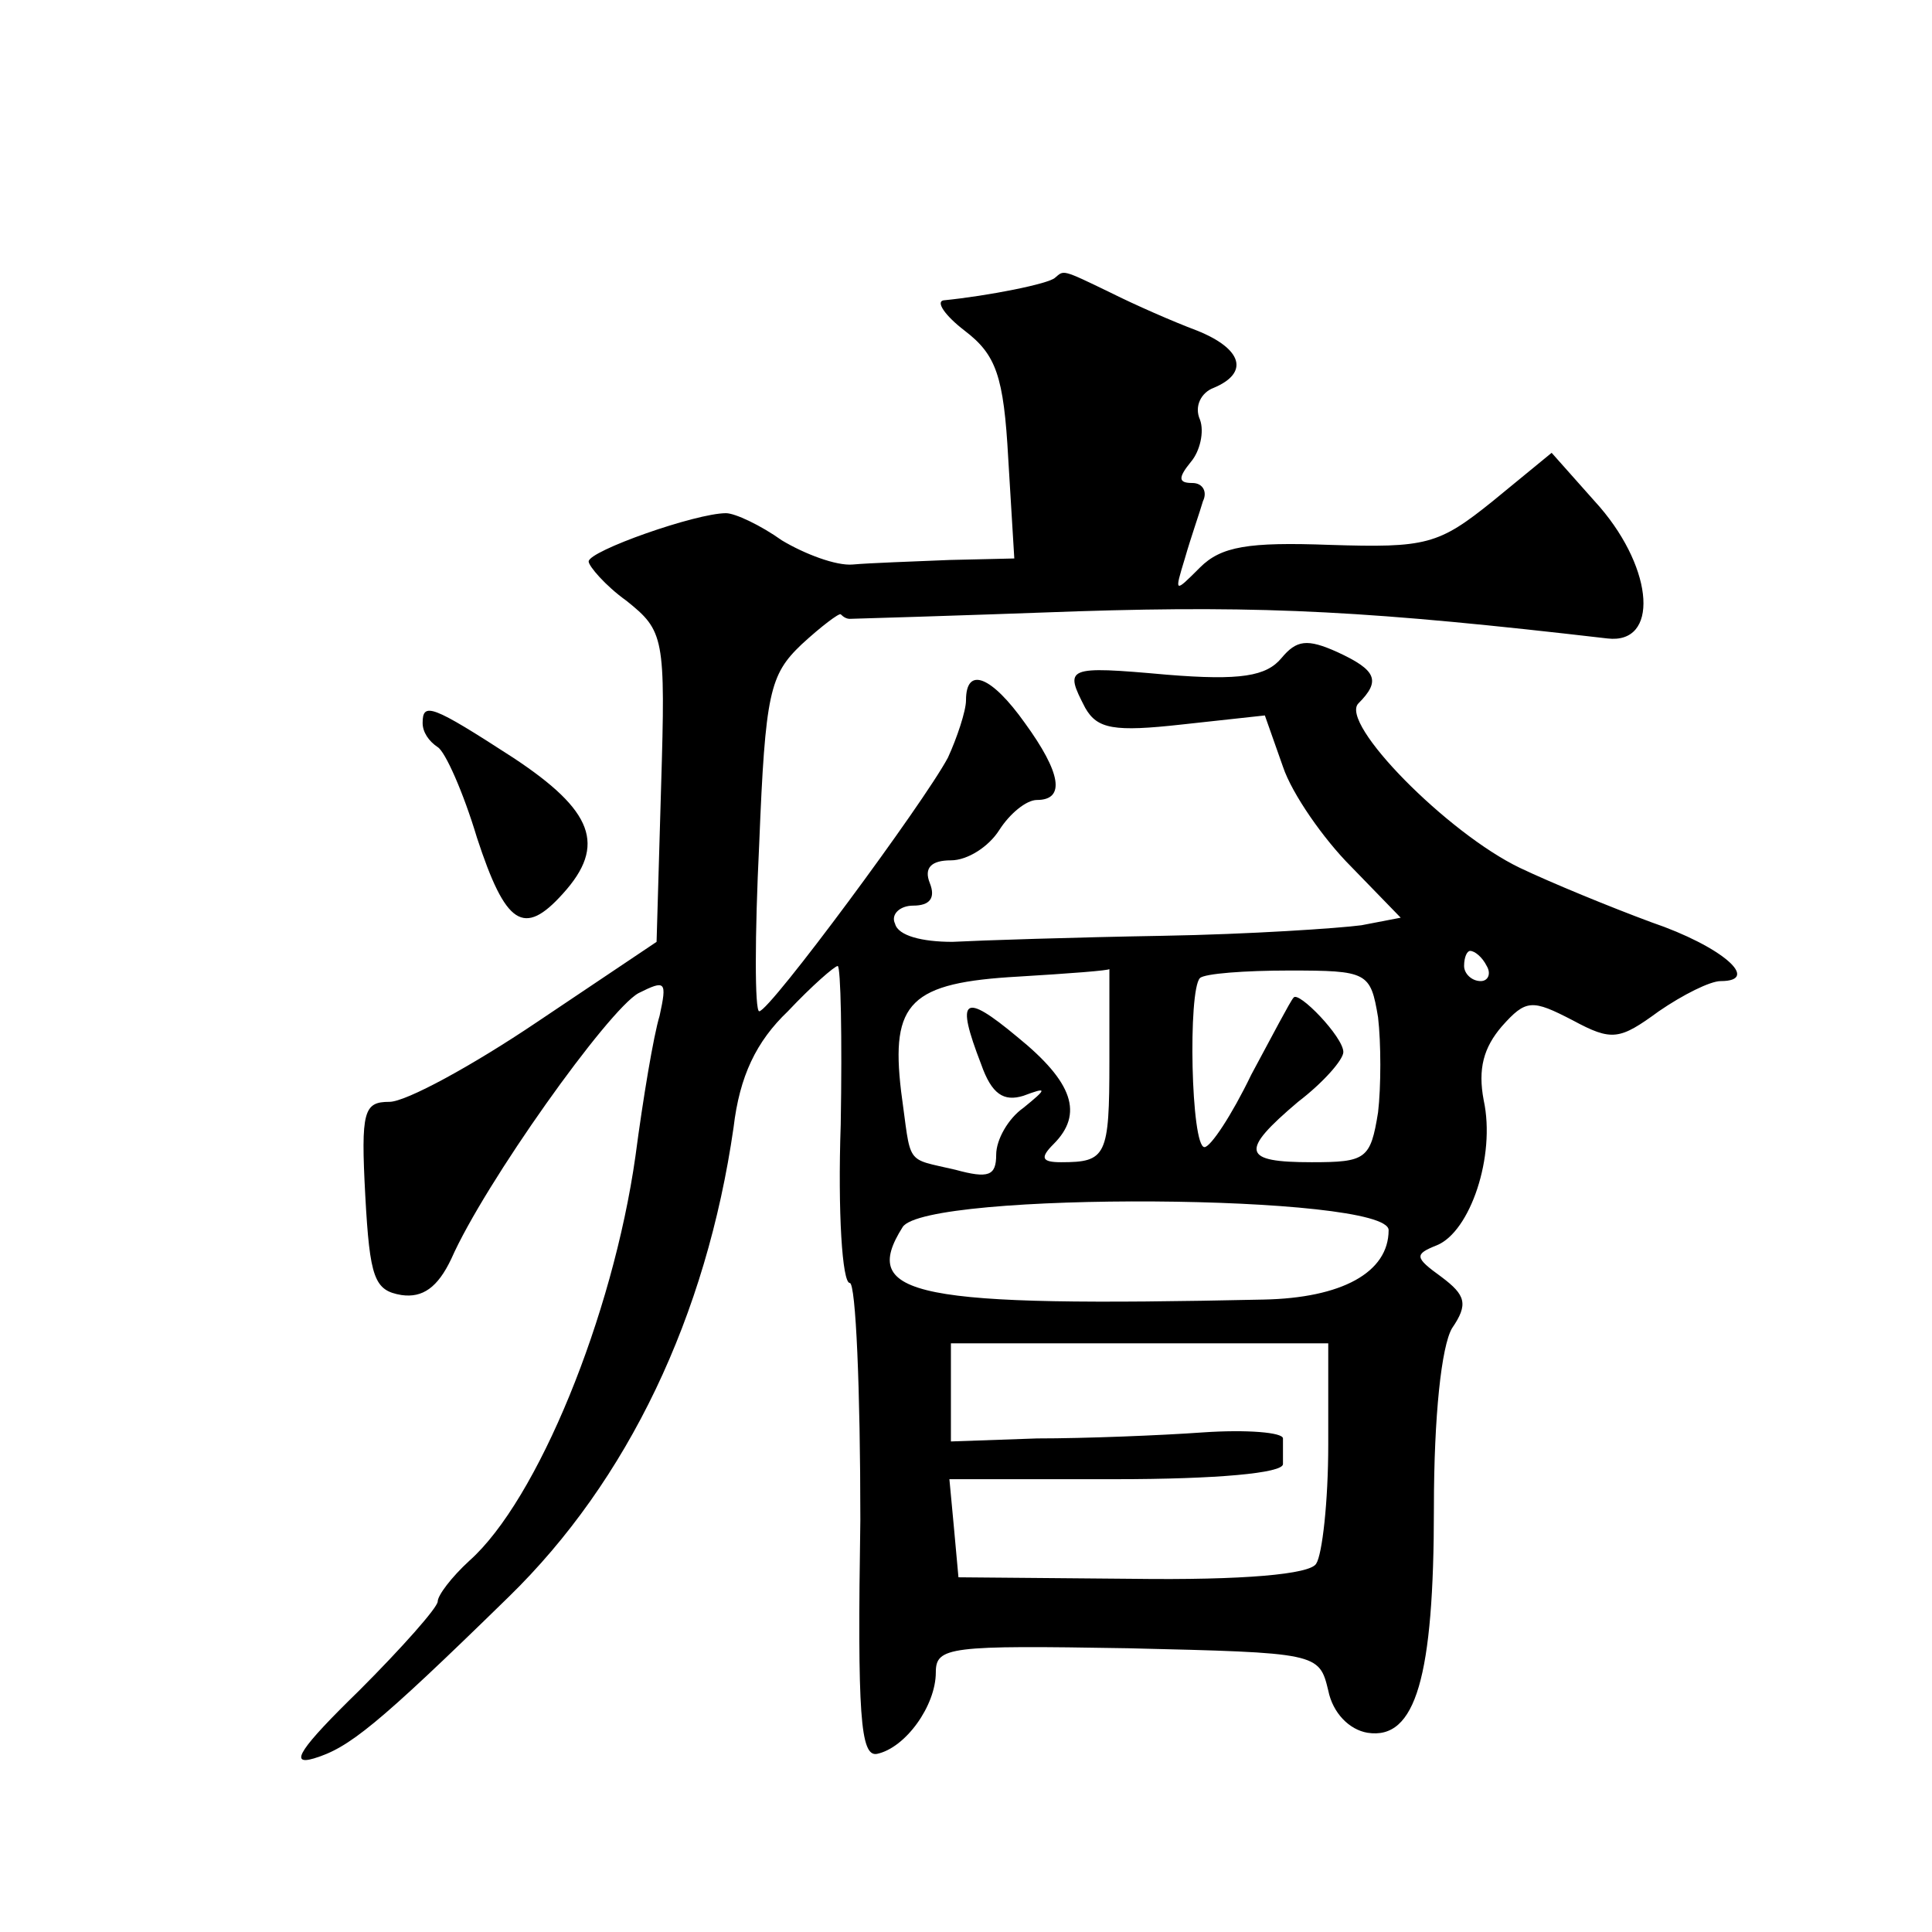
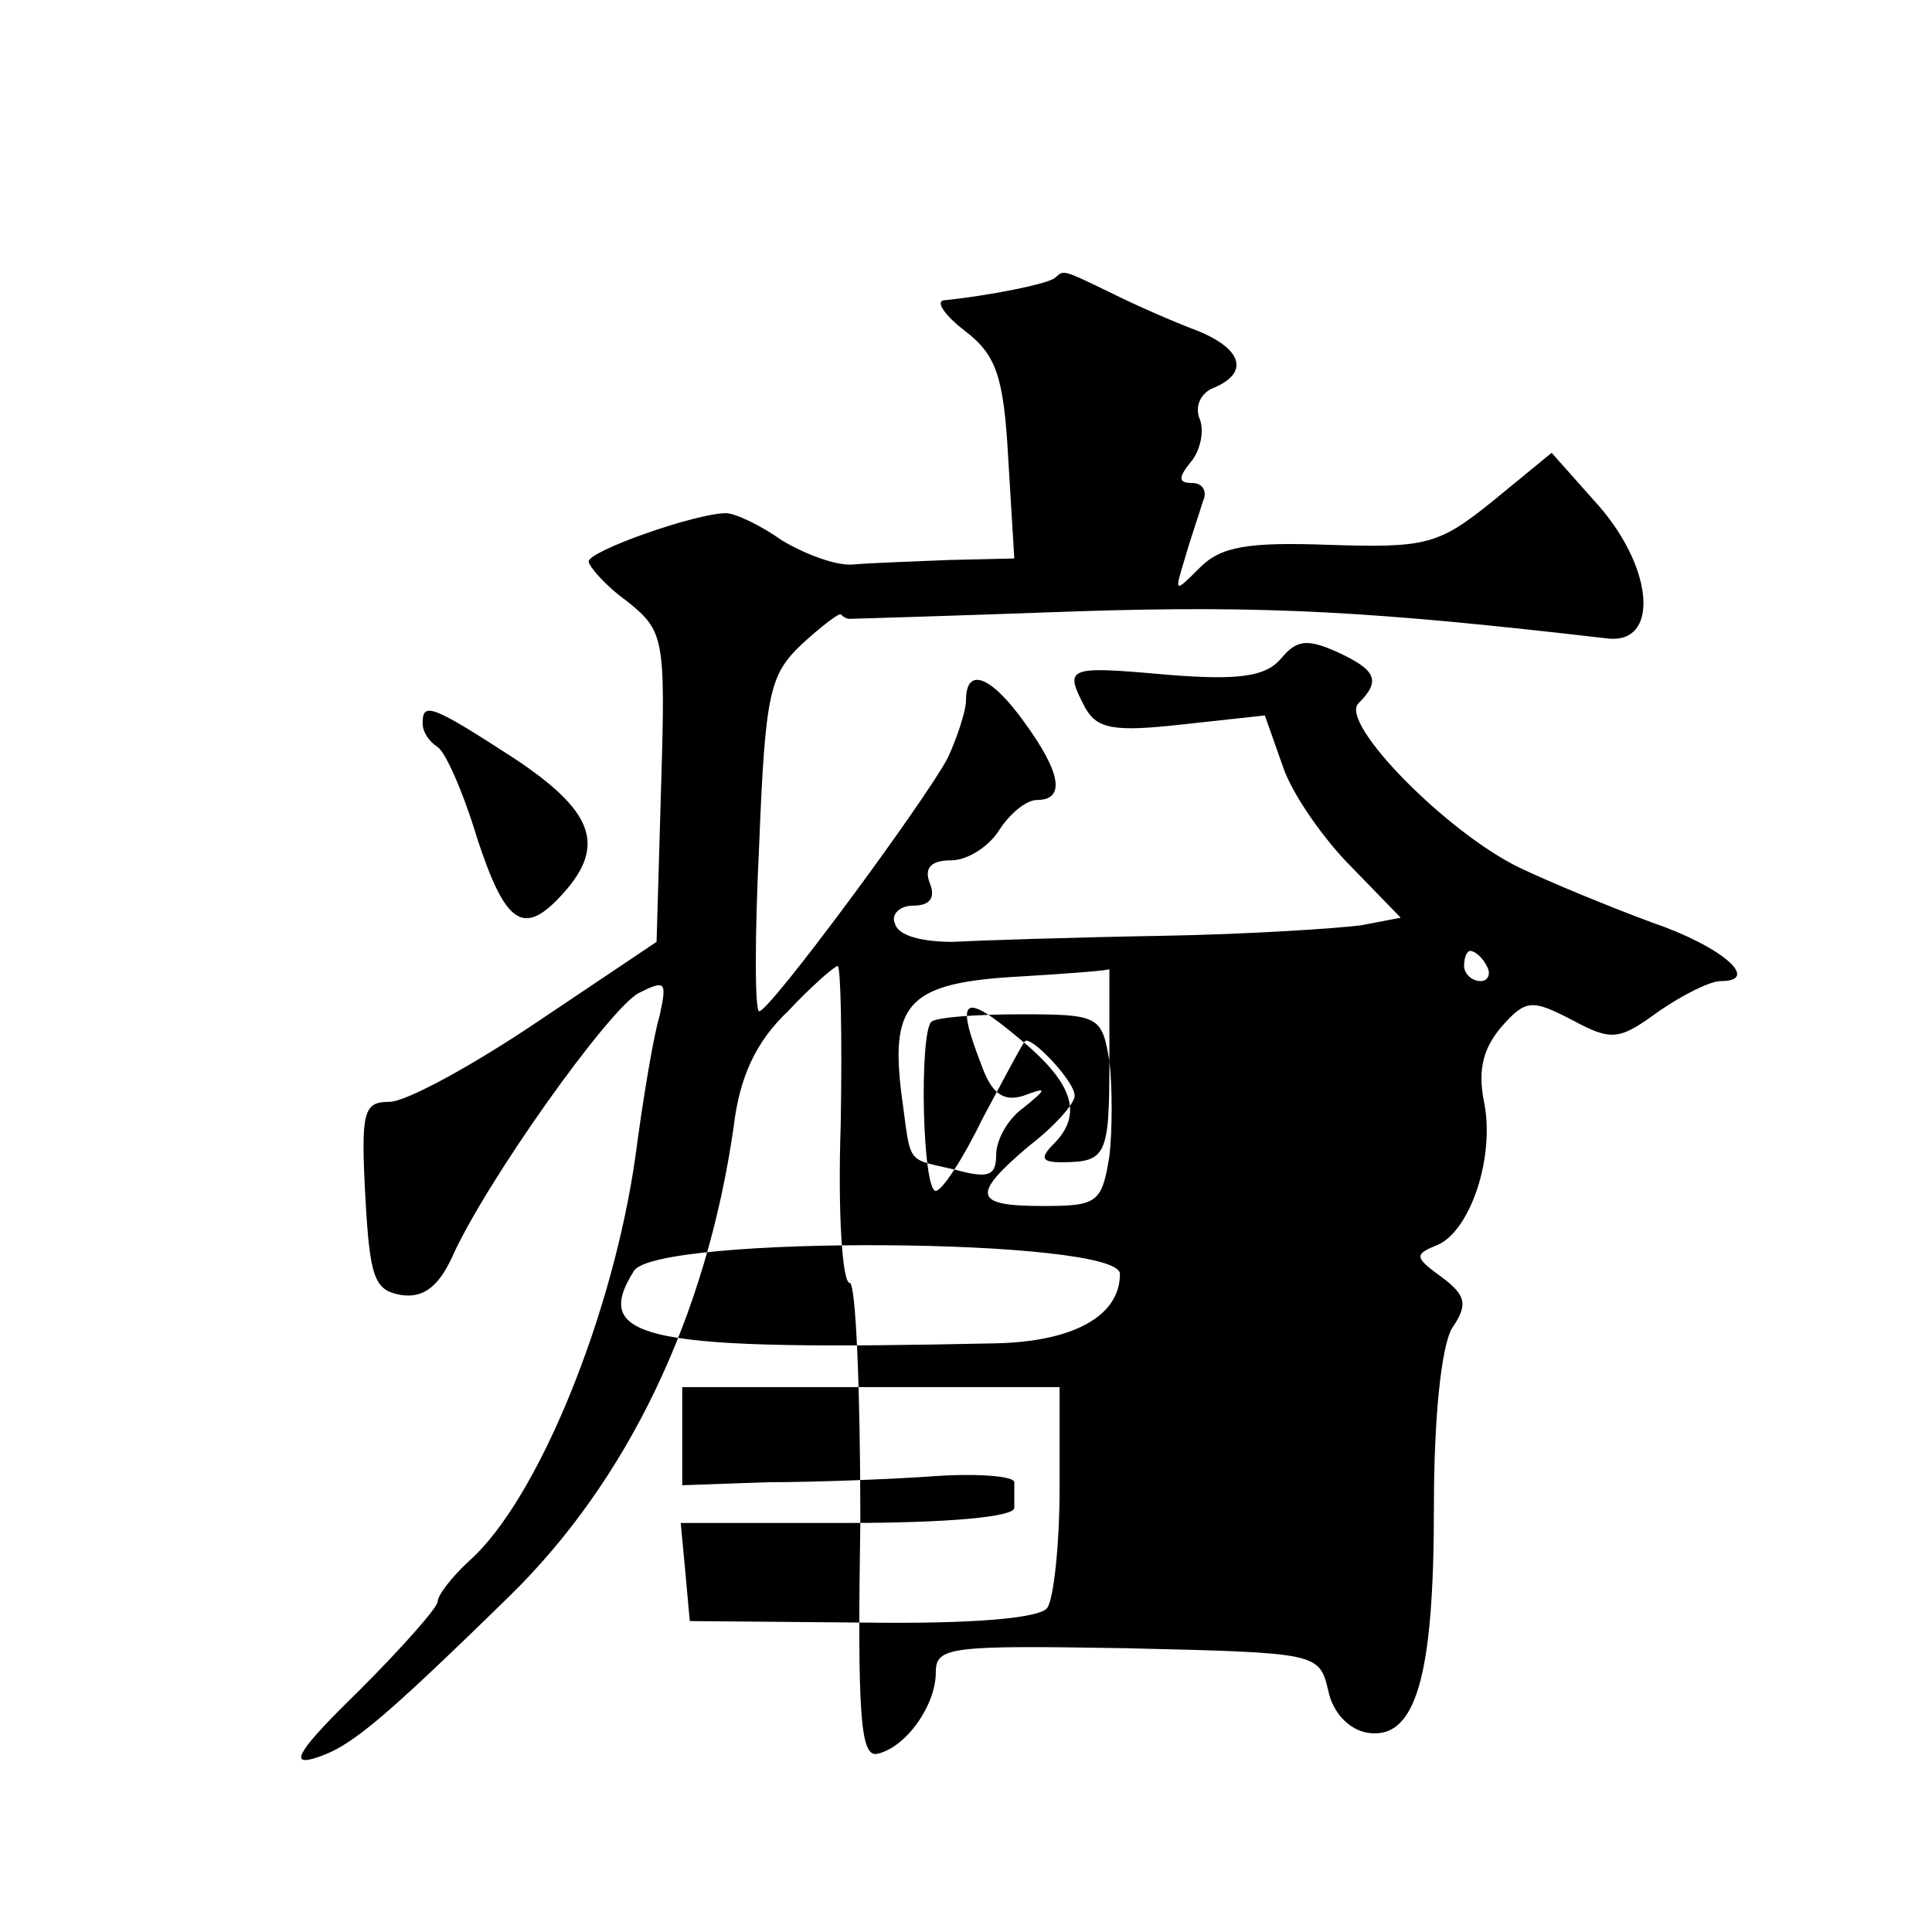
<svg xmlns="http://www.w3.org/2000/svg" version="1.0" width="128pt" height="128pt" viewBox="0 0 128 128" preserveAspectRatio="xMidYMid meet">
  <g transform="translate(0,128) scale(0.1,-0.1)" fill="#0" stroke="none">
-     <path d="M699 1096 c-4 -4 -44 -12 -74 -15 -5 -1 1 -10 14 -20 21 -16 26 -30 29 -85 l4 -66 -43 -1 c-24 -1 -53 -2 -64 -3 -11 -1 -32 7 -47 16 -14 10 -31 18 -37 18 -20 0 -91 -25 -91 -32 0 -3 11 -16 25 -26 25 -20 26 -24 23 -123 l-3 -103 -79 -53 c-43 -29 -87 -53 -98 -53 -17 0 -19 -6 -16 -62 3 -55 6 -63 24 -66 14 -2 24 5 33 24 22 50 104 165 124 176 18 9 19 8 14 -15 -4 -13 -11 -55 -16 -93 -15 -106 -65 -228 -110 -268 -12 -11 -21 -23 -21 -27 0 -4 -24 -31 -52 -59 -39 -38 -47 -50 -30 -45 23 7 41 21 129 107 79 77 131 186 149 311 4 34 15 57 36 77 16 17 31 30 33 30 2 0 3 -47 2 -105 -2 -58 1 -105 6 -105 4 0 7 -71 7 -157 -2 -129 0 -157 11 -155 19 4 39 32 39 54 0 17 9 18 127 16 126 -3 127 -3 133 -28 3 -15 14 -26 26 -28 32 -5 44 37 44 149 0 61 5 107 12 119 11 16 9 22 -7 34 -18 13 -18 15 -3 21 22 9 39 59 31 96 -4 21 0 35 12 49 16 18 20 18 47 4 26 -14 31 -13 57 6 16 11 34 20 41 20 27 0 1 23 -46 39 -27 10 -66 26 -87 36 -48 23 -120 96 -107 109 15 15 12 22 -14 34 -20 9 -27 8 -37 -4 -10 -12 -27 -15 -76 -11 -67 6 -68 5 -54 -22 8 -14 19 -16 64 -11 l55 6 12 -34 c6 -18 27 -48 45 -66 l33 -34 -26 -5 c-15 -2 -74 -6 -132 -7 -58 -1 -120 -3 -139 -4 -20 0 -36 4 -38 12 -3 6 3 12 12 12 11 0 15 5 11 15 -4 10 1 15 14 15 11 0 25 9 32 20 7 11 18 20 25 20 19 0 16 18 -8 51 -22 31 -39 38 -39 15 0 -7 -6 -25 -12 -38 -16 -30 -118 -168 -125 -168 -3 0 -3 50 0 111 4 100 7 112 28 132 13 12 25 21 26 20 2 -2 4 -3 6 -3 1 0 69 2 151 5 125 4 196 0 351 -18 34 -4 31 45 -5 87 l-32 36 -39 -32 c-36 -29 -44 -31 -108 -29 -54 2 -72 -1 -86 -15 -17 -17 -17 -17 -10 6 4 14 10 31 12 38 3 6 0 12 -7 12 -9 0 -10 3 -1 14 6 7 9 20 6 28 -4 9 1 18 9 21 24 10 19 26 -11 38 -16 6 -41 17 -57 25 -33 16 -31 15 -37 10z m286 -456 c3 -5 1 -10 -4 -10 -6 0 -11 5 -11 10 0 6 2 10 4 10 3 0 8 -4 11 -10z m-250 -63 c0 -63 -2 -67 -32 -67 -13 0 -14 3 -5 12 20 20 13 41 -24 71 -36 30 -41 26 -24 -18 7 -20 15 -25 28 -21 16 6 16 5 0 -8 -10 -7 -18 -21 -18 -31 0 -14 -5 -16 -27 -10 -34 8 -29 2 -36 52 -7 59 6 72 78 76 33 2 60 4 60 5 0 1 0 -26 0 -61z m178 29 c2 -17 2 -46 0 -63 -5 -31 -8 -33 -44 -33 -46 0 -48 7 -9 40 17 13 30 28 30 33 0 10 -30 41 -33 36 -2 -2 -14 -25 -28 -51 -13 -27 -27 -48 -31 -48 -9 0 -11 104 -3 112 3 3 30 5 59 5 52 0 54 -1 59 -31z m7 -141 c0 -28 -31 -45 -83 -46 -231 -5 -268 2 -239 48 15 24 322 22 322 -2z m-40 -142 c0 -38 -4 -73 -8 -79 -4 -7 -48 -11 -122 -10 l-115 1 -3 33 -3 32 110 0 c67 0 111 4 111 10 0 6 0 13 0 17 0 4 -24 6 -53 4 -28 -2 -78 -4 -110 -4 l-57 -2 0 33 0 32 125 0 125 0 0 -67z M280 801 c0 -6 4 -12 10 -16 5 -3 17 -30 26 -60 19 -58 31 -66 57 -37 29 32 20 55 -33 90 -54 35 -60 37 -60 23z" />
+     <path d="M699 1096 c-4 -4 -44 -12 -74 -15 -5 -1 1 -10 14 -20 21 -16 26 -30 29 -85 l4 -66 -43 -1 c-24 -1 -53 -2 -64 -3 -11 -1 -32 7 -47 16 -14 10 -31 18 -37 18 -20 0 -91 -25 -91 -32 0 -3 11 -16 25 -26 25 -20 26 -24 23 -123 l-3 -103 -79 -53 c-43 -29 -87 -53 -98 -53 -17 0 -19 -6 -16 -62 3 -55 6 -63 24 -66 14 -2 24 5 33 24 22 50 104 165 124 176 18 9 19 8 14 -15 -4 -13 -11 -55 -16 -93 -15 -106 -65 -228 -110 -268 -12 -11 -21 -23 -21 -27 0 -4 -24 -31 -52 -59 -39 -38 -47 -50 -30 -45 23 7 41 21 129 107 79 77 131 186 149 311 4 34 15 57 36 77 16 17 31 30 33 30 2 0 3 -47 2 -105 -2 -58 1 -105 6 -105 4 0 7 -71 7 -157 -2 -129 0 -157 11 -155 19 4 39 32 39 54 0 17 9 18 127 16 126 -3 127 -3 133 -28 3 -15 14 -26 26 -28 32 -5 44 37 44 149 0 61 5 107 12 119 11 16 9 22 -7 34 -18 13 -18 15 -3 21 22 9 39 59 31 96 -4 21 0 35 12 49 16 18 20 18 47 4 26 -14 31 -13 57 6 16 11 34 20 41 20 27 0 1 23 -46 39 -27 10 -66 26 -87 36 -48 23 -120 96 -107 109 15 15 12 22 -14 34 -20 9 -27 8 -37 -4 -10 -12 -27 -15 -76 -11 -67 6 -68 5 -54 -22 8 -14 19 -16 64 -11 l55 6 12 -34 c6 -18 27 -48 45 -66 l33 -34 -26 -5 c-15 -2 -74 -6 -132 -7 -58 -1 -120 -3 -139 -4 -20 0 -36 4 -38 12 -3 6 3 12 12 12 11 0 15 5 11 15 -4 10 1 15 14 15 11 0 25 9 32 20 7 11 18 20 25 20 19 0 16 18 -8 51 -22 31 -39 38 -39 15 0 -7 -6 -25 -12 -38 -16 -30 -118 -168 -125 -168 -3 0 -3 50 0 111 4 100 7 112 28 132 13 12 25 21 26 20 2 -2 4 -3 6 -3 1 0 69 2 151 5 125 4 196 0 351 -18 34 -4 31 45 -5 87 l-32 36 -39 -32 c-36 -29 -44 -31 -108 -29 -54 2 -72 -1 -86 -15 -17 -17 -17 -17 -10 6 4 14 10 31 12 38 3 6 0 12 -7 12 -9 0 -10 3 -1 14 6 7 9 20 6 28 -4 9 1 18 9 21 24 10 19 26 -11 38 -16 6 -41 17 -57 25 -33 16 -31 15 -37 10z m286 -456 c3 -5 1 -10 -4 -10 -6 0 -11 5 -11 10 0 6 2 10 4 10 3 0 8 -4 11 -10z m-250 -63 c0 -63 -2 -67 -32 -67 -13 0 -14 3 -5 12 20 20 13 41 -24 71 -36 30 -41 26 -24 -18 7 -20 15 -25 28 -21 16 6 16 5 0 -8 -10 -7 -18 -21 -18 -31 0 -14 -5 -16 -27 -10 -34 8 -29 2 -36 52 -7 59 6 72 78 76 33 2 60 4 60 5 0 1 0 -26 0 -61z c2 -17 2 -46 0 -63 -5 -31 -8 -33 -44 -33 -46 0 -48 7 -9 40 17 13 30 28 30 33 0 10 -30 41 -33 36 -2 -2 -14 -25 -28 -51 -13 -27 -27 -48 -31 -48 -9 0 -11 104 -3 112 3 3 30 5 59 5 52 0 54 -1 59 -31z m7 -141 c0 -28 -31 -45 -83 -46 -231 -5 -268 2 -239 48 15 24 322 22 322 -2z m-40 -142 c0 -38 -4 -73 -8 -79 -4 -7 -48 -11 -122 -10 l-115 1 -3 33 -3 32 110 0 c67 0 111 4 111 10 0 6 0 13 0 17 0 4 -24 6 -53 4 -28 -2 -78 -4 -110 -4 l-57 -2 0 33 0 32 125 0 125 0 0 -67z M280 801 c0 -6 4 -12 10 -16 5 -3 17 -30 26 -60 19 -58 31 -66 57 -37 29 32 20 55 -33 90 -54 35 -60 37 -60 23z" />
  </g>
</svg>